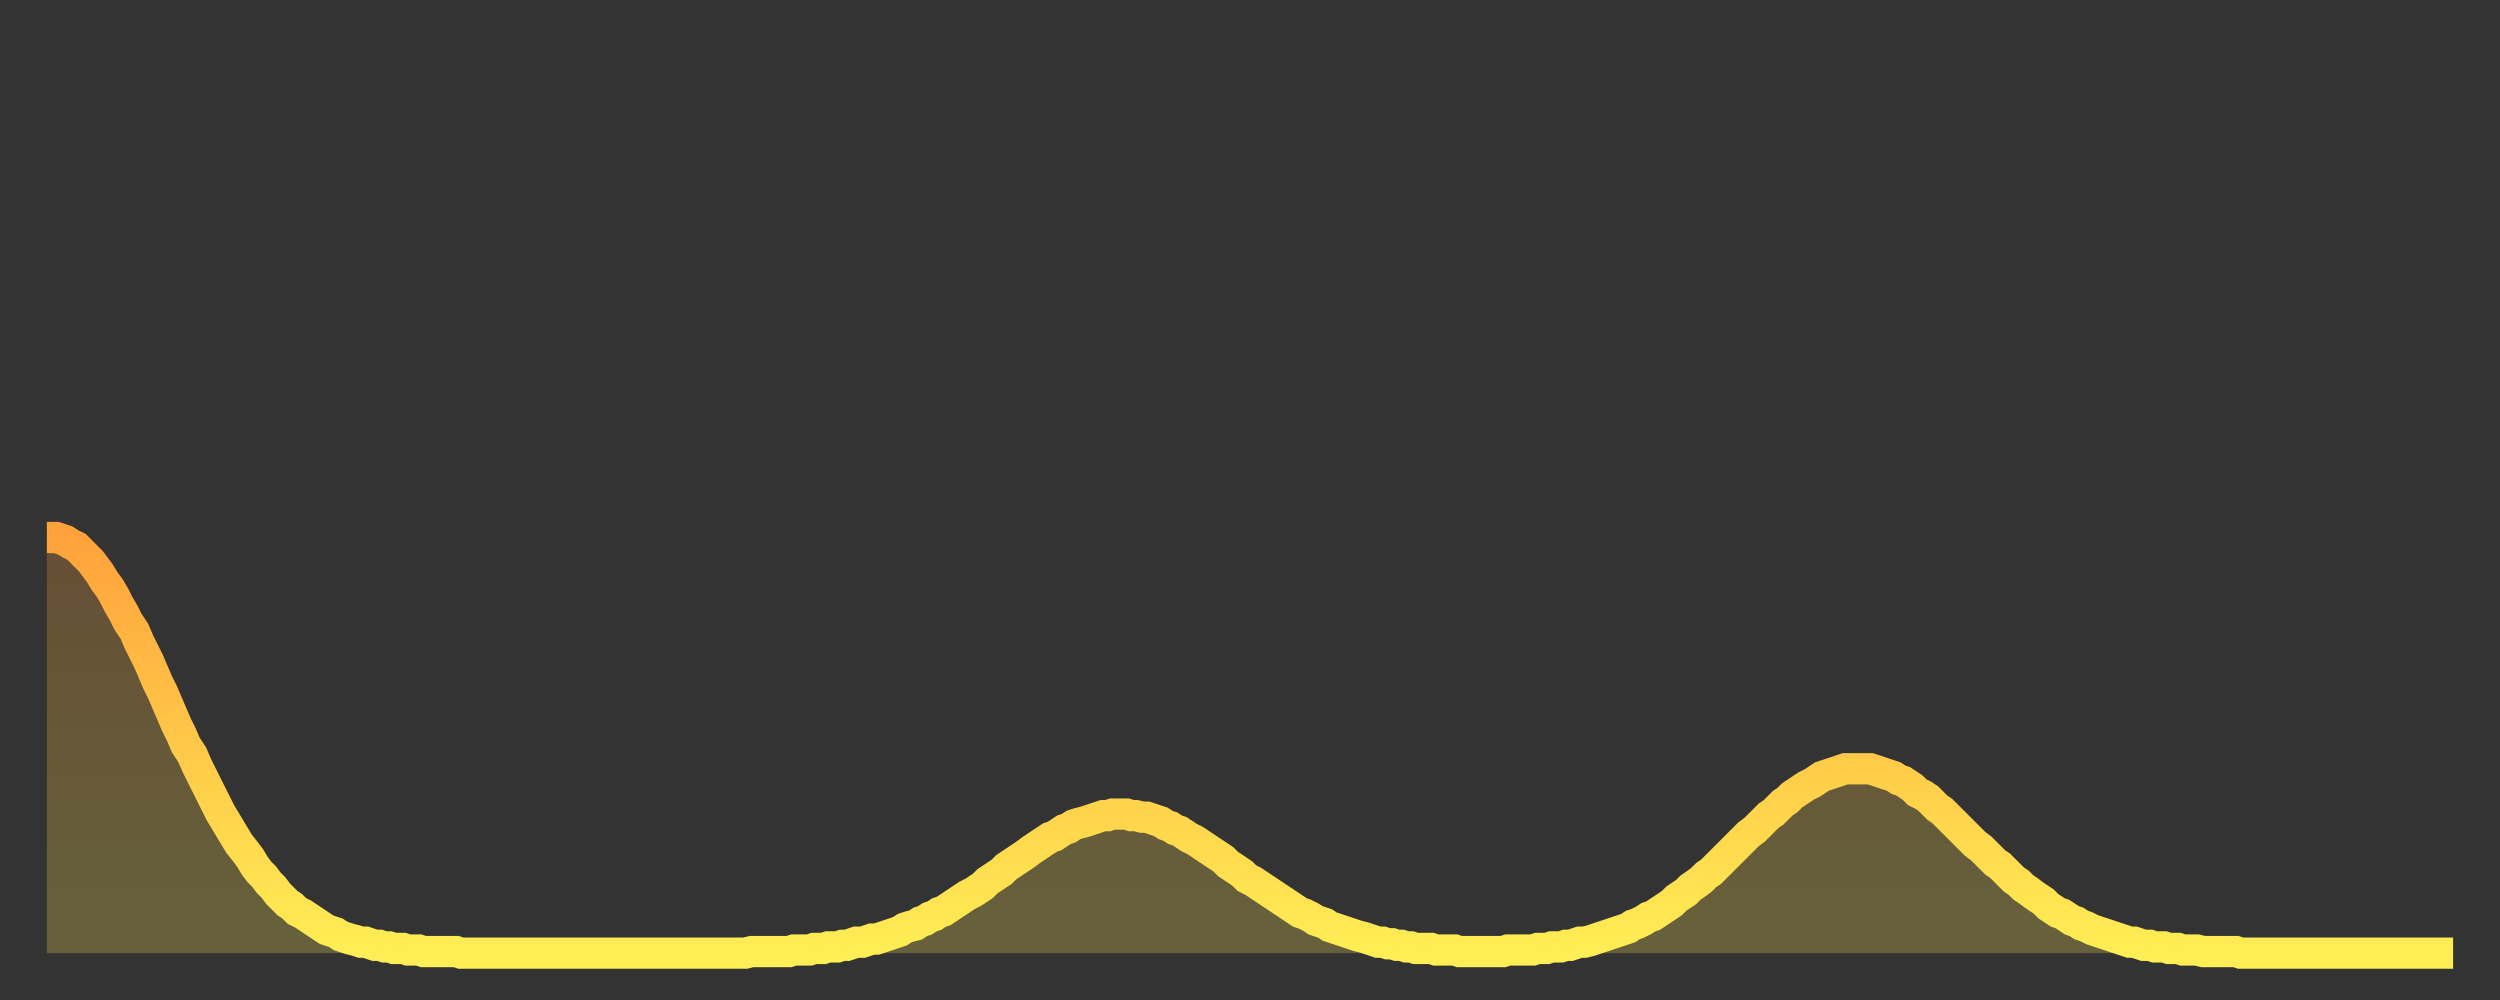
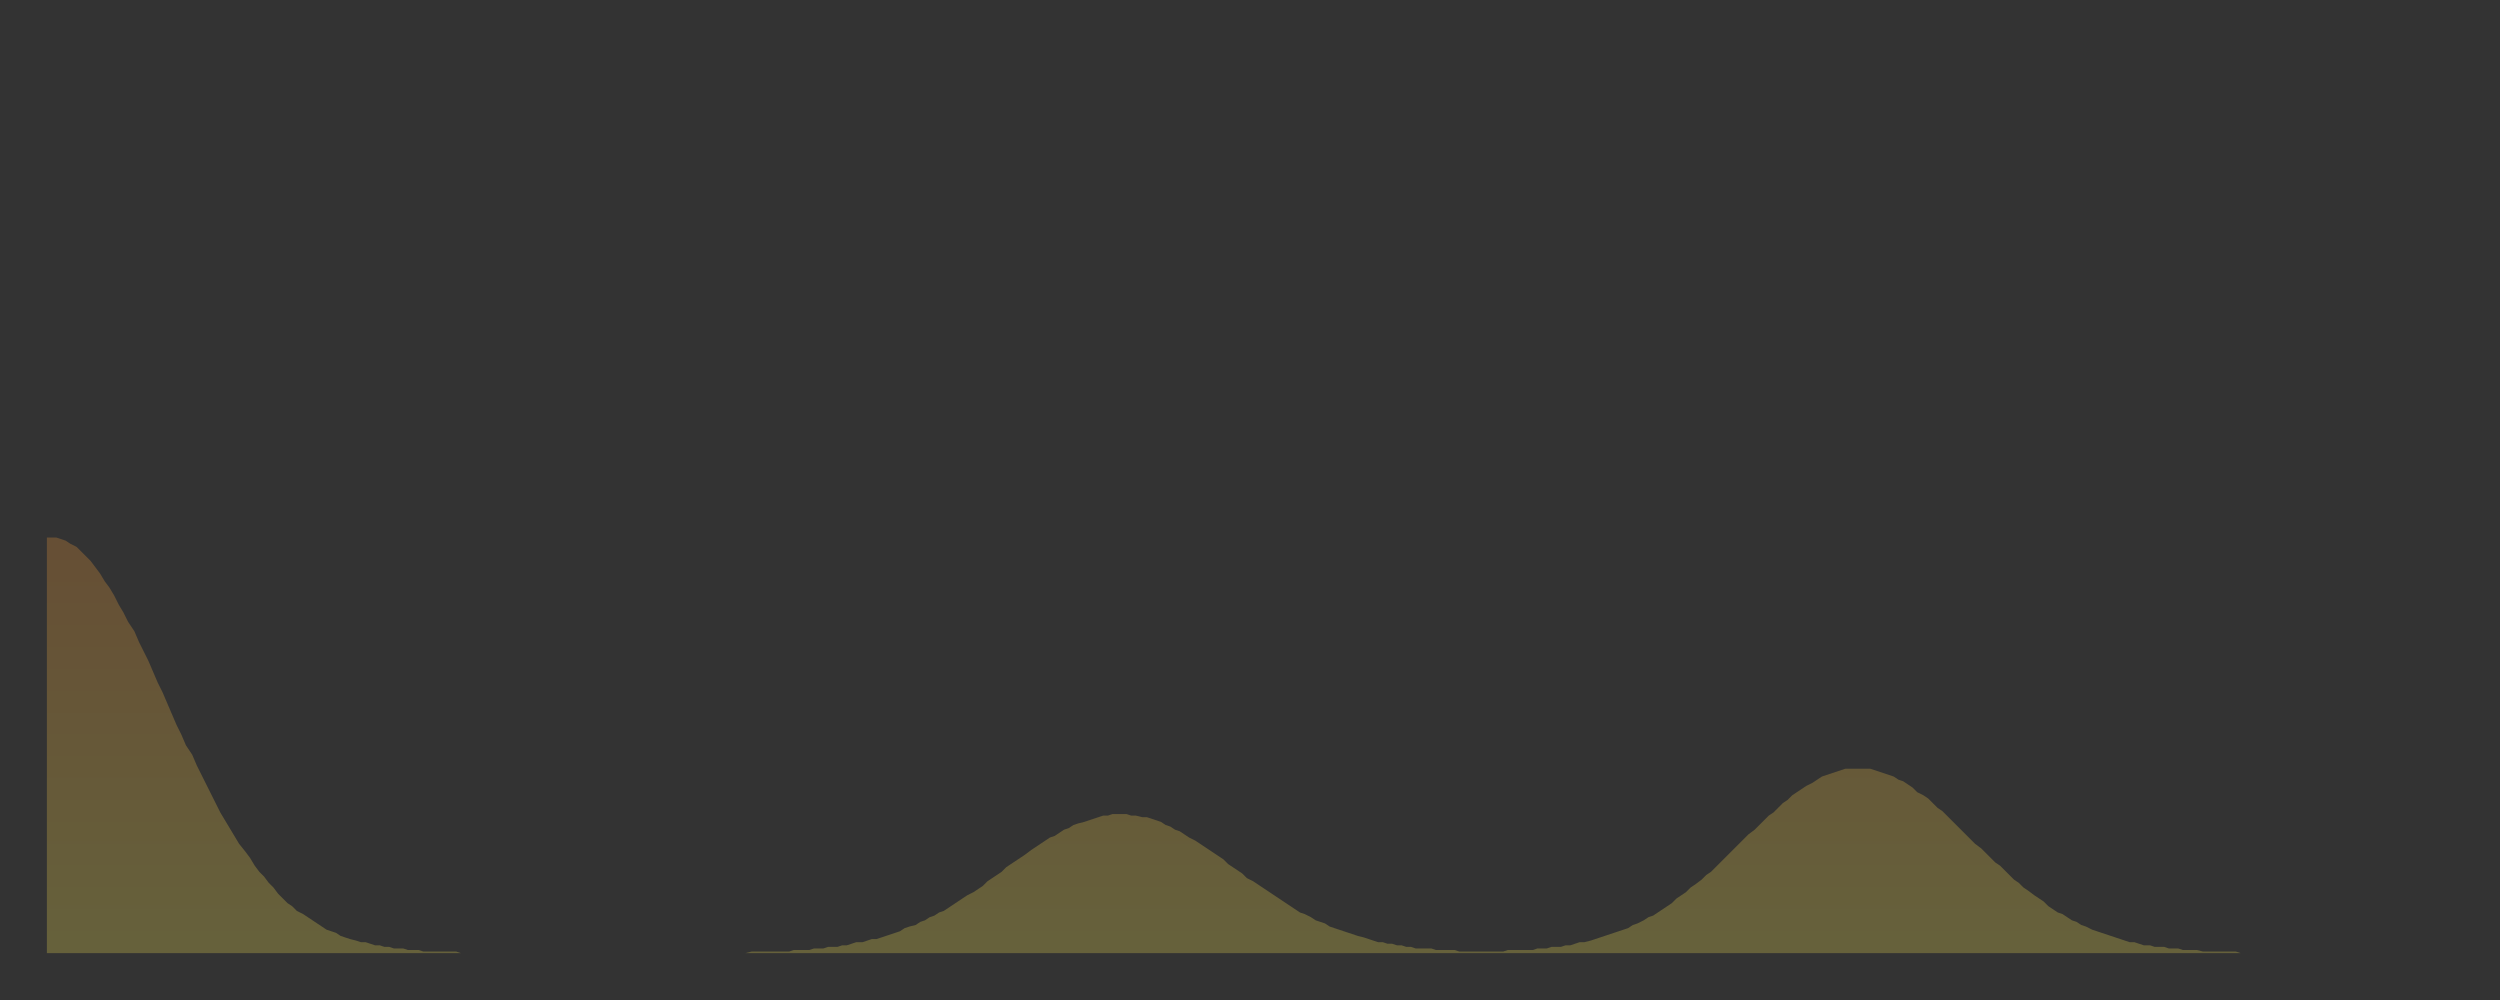
<svg xmlns="http://www.w3.org/2000/svg" baseProfile="full" height="64" version="1.1" width="160">
  <rect width="100%" height="100%" fill="#333333" stroke="none" />
  <defs>
    <linearGradient id="id829086" x1="0" x2="0" y1="0" y2="1">
      <stop offset="0%" stop-color="#ffa23b" />
      <stop offset="50%" stop-color="#ffc848" />
      <stop offset="100%" stop-color="#ffee55" />
    </linearGradient>
  </defs>
  <g transform="translate(3,3)">
    <g>
-       <path d="M 0.0 31.4 0.3 31.4 0.6 31.4 0.9 31.5 1.2 31.6 1.5 31.8 1.9 32.0 2.2 32.3 2.5 32.6 2.8 32.9 3.1 33.3 3.4 33.7 3.7 34.2 4.0 34.6 4.3 35.1 4.6 35.7 4.9 36.2 5.2 36.8 5.6 37.4 5.9 38.1 6.2 38.7 6.5 39.3 6.8 40.0 7.1 40.7 7.4 41.3 7.7 42.0 8.0 42.7 8.3 43.4 8.6 44.0 8.9 44.7 9.3 45.3 9.6 46.0 9.9 46.6 10.2 47.2 10.5 47.8 10.8 48.4 11.1 49.0 11.4 49.5 11.7 50.0 12.0 50.5 12.3 51.0 12.7 51.5 13.0 51.9 13.3 52.4 13.6 52.8 13.9 53.1 14.2 53.5 14.5 53.8 14.8 54.2 15.1 54.5 15.4 54.8 15.7 55.0 16.0 55.3 16.4 55.5 16.7 55.7 17.0 55.9 17.3 56.1 17.6 56.3 17.9 56.5 18.2 56.6 18.5 56.7 18.8 56.9 19.1 57.0 19.4 57.1 19.8 57.2 20.1 57.3 20.4 57.3 20.7 57.4 21.0 57.5 21.3 57.5 21.6 57.6 21.9 57.6 22.2 57.7 22.5 57.7 22.8 57.7 23.1 57.8 23.5 57.8 23.8 57.8 24.1 57.9 24.4 57.9 24.7 57.9 25.0 57.9 25.3 57.9 25.6 57.9 25.9 57.9 26.2 57.9 26.5 58.0 26.8 58.0 27.2 58.0 27.5 58.0 27.8 58.0 28.1 58.0 28.4 58.0 28.7 58.0 29.0 58.0 29.3 58.0 29.6 58.0 29.9 58.0 30.2 58.0 30.6 58.0 30.9 58.0 31.2 58.0 31.5 58.0 31.8 58.0 32.1 58.0 32.4 58.0 32.7 58.0 33.0 58.0 33.3 58.0 33.6 58.0 33.9 58.0 34.3 58.0 34.6 58.0 34.9 58.0 35.2 58.0 35.5 58.0 35.8 58.0 36.1 58.0 36.4 58.0 36.7 58.0 37.0 58.0 37.3 58.0 37.7 58.0 38.0 58.0 38.3 58.0 38.6 58.0 38.9 58.0 39.2 58.0 39.5 58.0 39.8 58.0 40.1 58.0 40.4 58.0 40.7 58.0 41.0 58.0 41.4 58.0 41.7 58.0 42.0 58.0 42.3 58.0 42.6 58.0 42.9 58.0 43.2 58.0 43.5 58.0 43.8 58.0 44.1 58.0 44.4 58.0 44.7 58.0 45.1 57.9 45.4 57.9 45.7 57.9 46.0 57.9 46.3 57.9 46.6 57.9 46.9 57.9 47.2 57.9 47.5 57.9 47.8 57.8 48.1 57.8 48.5 57.8 48.8 57.8 49.1 57.7 49.4 57.7 49.7 57.7 50.0 57.6 50.3 57.6 50.6 57.6 50.9 57.5 51.2 57.5 51.5 57.4 51.8 57.3 52.2 57.3 52.5 57.2 52.8 57.1 53.1 57.1 53.4 57.0 53.7 56.9 54.0 56.8 54.3 56.7 54.6 56.6 54.9 56.4 55.2 56.3 55.6 56.2 55.9 56.0 56.2 55.9 56.5 55.7 56.8 55.6 57.1 55.4 57.4 55.3 57.7 55.1 58.0 54.9 58.3 54.7 58.6 54.5 58.9 54.3 59.3 54.1 59.6 53.9 59.9 53.7 60.2 53.4 60.5 53.2 60.8 53.0 61.1 52.8 61.4 52.5 61.7 52.3 62.0 52.1 62.3 51.9 62.6 51.7 63.0 51.4 63.3 51.2 63.6 51.0 63.9 50.8 64.2 50.6 64.5 50.5 64.8 50.3 65.1 50.1 65.4 50.0 65.7 49.8 66.0 49.7 66.4 49.6 66.7 49.5 67.0 49.4 67.3 49.3 67.6 49.2 67.9 49.2 68.2 49.1 68.5 49.1 68.8 49.1 69.1 49.1 69.4 49.2 69.7 49.2 70.1 49.3 70.4 49.3 70.7 49.4 71.0 49.5 71.3 49.6 71.6 49.8 71.9 49.9 72.2 50.1 72.5 50.2 72.8 50.4 73.1 50.6 73.5 50.8 73.8 51.0 74.1 51.2 74.4 51.4 74.7 51.6 75.0 51.8 75.3 52.0 75.6 52.3 75.9 52.5 76.2 52.7 76.5 52.9 76.8 53.2 77.2 53.4 77.5 53.6 77.8 53.8 78.1 54.0 78.4 54.2 78.7 54.4 79.0 54.6 79.3 54.8 79.6 55.0 79.9 55.2 80.2 55.4 80.5 55.5 80.9 55.7 81.2 55.9 81.5 56.0 81.8 56.1 82.1 56.3 82.4 56.4 82.7 56.5 83.0 56.6 83.3 56.7 83.6 56.8 83.9 56.9 84.3 57.0 84.6 57.1 84.9 57.2 85.2 57.3 85.5 57.3 85.8 57.4 86.1 57.4 86.4 57.5 86.7 57.5 87.0 57.6 87.3 57.6 87.6 57.7 88.0 57.7 88.3 57.7 88.6 57.7 88.9 57.8 89.2 57.8 89.5 57.8 89.8 57.8 90.1 57.8 90.4 57.9 90.7 57.9 91.0 57.9 91.4 57.9 91.7 57.9 92.0 57.9 92.3 57.9 92.6 57.9 92.9 57.9 93.2 57.9 93.5 57.8 93.8 57.8 94.1 57.8 94.4 57.8 94.7 57.8 95.1 57.8 95.4 57.7 95.7 57.7 96.0 57.7 96.3 57.6 96.6 57.6 96.9 57.6 97.2 57.5 97.5 57.5 97.8 57.4 98.1 57.3 98.4 57.3 98.8 57.2 99.1 57.1 99.4 57.0 99.7 56.9 100.0 56.8 100.3 56.7 100.6 56.6 100.9 56.5 101.2 56.4 101.5 56.2 101.8 56.1 102.2 55.9 102.5 55.7 102.8 55.6 103.1 55.4 103.4 55.2 103.7 55.0 104.0 54.8 104.3 54.5 104.6 54.3 104.9 54.1 105.2 53.8 105.5 53.6 105.9 53.3 106.2 53.0 106.5 52.8 106.8 52.5 107.1 52.2 107.4 51.9 107.7 51.6 108.0 51.3 108.3 51.0 108.6 50.7 108.9 50.4 109.3 50.1 109.6 49.8 109.9 49.5 110.2 49.2 110.5 49.0 110.8 48.7 111.1 48.4 111.4 48.2 111.7 47.9 112.0 47.7 112.3 47.5 112.6 47.3 113.0 47.1 113.3 46.9 113.6 46.7 113.9 46.6 114.2 46.5 114.5 46.4 114.8 46.3 115.1 46.2 115.4 46.2 115.7 46.2 116.0 46.2 116.3 46.2 116.7 46.2 117.0 46.3 117.3 46.4 117.6 46.5 117.9 46.6 118.2 46.7 118.5 46.9 118.8 47.0 119.1 47.2 119.4 47.4 119.7 47.7 120.1 47.9 120.4 48.1 120.7 48.4 121.0 48.7 121.3 48.9 121.6 49.2 121.9 49.5 122.2 49.8 122.5 50.1 122.8 50.4 123.1 50.7 123.4 51.0 123.8 51.3 124.1 51.6 124.4 51.9 124.7 52.2 125.0 52.4 125.3 52.7 125.6 53.0 125.9 53.3 126.2 53.5 126.5 53.8 126.8 54.0 127.2 54.3 127.5 54.5 127.8 54.7 128.1 55.0 128.4 55.2 128.7 55.4 129.0 55.5 129.3 55.7 129.6 55.9 129.9 56.0 130.2 56.2 130.5 56.3 130.9 56.5 131.2 56.6 131.5 56.7 131.8 56.8 132.1 56.9 132.4 57.0 132.7 57.1 133.0 57.2 133.3 57.3 133.6 57.3 133.9 57.4 134.2 57.5 134.6 57.5 134.9 57.6 135.2 57.6 135.5 57.6 135.8 57.7 136.1 57.7 136.4 57.7 136.7 57.8 137.0 57.8 137.3 57.8 137.6 57.8 138.0 57.9 138.3 57.9 138.6 57.9 138.9 57.9 139.2 57.9 139.5 57.9 139.8 57.9 140.1 57.9 140.4 58.0 140.7 58.0 141.0 58.0 141.3 58.0 141.7 58.0 142.0 58.0 142.3 58.0 142.6 58.0 142.9 58.0 143.2 58.0 143.5 58.0 143.8 58.0 144.1 58.0 144.4 58.0 144.7 58.0 145.1 58.0 145.4 58.0 145.7 58.0 146.0 58.0 146.3 58.0 146.6 58.0 146.9 58.0 147.2 58.0 147.5 58.0 147.8 58.0 148.1 58.0 148.4 58.0 148.8 58.0 149.1 58.0 149.4 58.0 149.7 58.0 150.0 58.0 150.3 58.0 150.6 58.0 150.9 58.0 151.2 58.0 151.5 58.0 151.8 58.0 152.1 58.0 152.5 58.0 152.8 58.0 153.1 58.0 153.4 58.0 153.7 58.0 154.0 58.0" fill="none" id="graph-curve" opacity="1" stroke="url(#id829086)" stroke-width="2" />
      <path d="M 0 58 L 0.0 31.4 0.3 31.4 0.6 31.4 0.9 31.5 1.2 31.6 1.5 31.8 1.9 32.0 2.2 32.3 2.5 32.6 2.8 32.9 3.1 33.3 3.4 33.7 3.7 34.2 4.0 34.6 4.3 35.1 4.6 35.7 4.9 36.2 5.2 36.8 5.6 37.4 5.9 38.1 6.2 38.7 6.5 39.3 6.8 40.0 7.1 40.7 7.4 41.3 7.7 42.0 8.0 42.7 8.3 43.4 8.6 44.0 8.9 44.7 9.3 45.3 9.6 46.0 9.9 46.6 10.2 47.2 10.5 47.8 10.8 48.4 11.1 49.0 11.4 49.5 11.7 50.0 12.0 50.5 12.3 51.0 12.7 51.5 13.0 51.9 13.3 52.4 13.6 52.8 13.9 53.1 14.2 53.5 14.5 53.8 14.8 54.2 15.1 54.5 15.4 54.8 15.7 55.0 16.0 55.3 16.4 55.5 16.7 55.7 17.0 55.9 17.3 56.1 17.6 56.3 17.9 56.5 18.2 56.6 18.5 56.7 18.8 56.9 19.1 57.0 19.4 57.1 19.8 57.2 20.1 57.3 20.4 57.3 20.7 57.4 21.0 57.5 21.3 57.5 21.6 57.6 21.9 57.6 22.2 57.7 22.5 57.7 22.8 57.7 23.1 57.8 23.5 57.8 23.8 57.8 24.1 57.9 24.4 57.9 24.7 57.9 25.0 57.9 25.3 57.9 25.6 57.9 25.9 57.9 26.2 57.9 26.5 58.0 26.8 58.0 27.2 58.0 27.5 58.0 27.8 58.0 28.1 58.0 28.4 58.0 28.7 58.0 29.0 58.0 29.3 58.0 29.6 58.0 29.9 58.0 30.2 58.0 30.6 58.0 30.9 58.0 31.2 58.0 31.5 58.0 31.8 58.0 32.1 58.0 32.4 58.0 32.7 58.0 33.0 58.0 33.3 58.0 33.6 58.0 33.9 58.0 34.3 58.0 34.6 58.0 34.9 58.0 35.2 58.0 35.5 58.0 35.8 58.0 36.1 58.0 36.4 58.0 36.7 58.0 37.0 58.0 37.3 58.0 37.7 58.0 38.0 58.0 38.3 58.0 38.6 58.0 38.9 58.0 39.2 58.0 39.5 58.0 39.8 58.0 40.1 58.0 40.4 58.0 40.7 58.0 41.0 58.0 41.4 58.0 41.7 58.0 42.0 58.0 42.3 58.0 42.6 58.0 42.9 58.0 43.2 58.0 43.5 58.0 43.8 58.0 44.1 58.0 44.4 58.0 44.7 58.0 45.1 57.9 45.4 57.9 45.7 57.9 46.0 57.9 46.3 57.9 46.6 57.9 46.9 57.9 47.2 57.9 47.5 57.9 47.8 57.8 48.1 57.8 48.5 57.8 48.8 57.8 49.1 57.7 49.4 57.7 49.7 57.7 50.0 57.6 50.3 57.6 50.6 57.6 50.9 57.5 51.2 57.5 51.5 57.4 51.8 57.3 52.2 57.3 52.5 57.2 52.8 57.1 53.1 57.1 53.4 57.0 53.7 56.9 54.0 56.8 54.3 56.7 54.6 56.6 54.9 56.4 55.2 56.3 55.6 56.2 55.9 56.0 56.2 55.9 56.5 55.7 56.8 55.6 57.1 55.4 57.4 55.3 57.7 55.1 58.0 54.9 58.3 54.7 58.6 54.5 58.9 54.3 59.3 54.1 59.6 53.9 59.9 53.7 60.2 53.4 60.5 53.2 60.8 53.0 61.1 52.8 61.4 52.5 61.7 52.3 62.0 52.1 62.3 51.9 62.6 51.7 63.0 51.4 63.3 51.2 63.6 51.0 63.9 50.8 64.2 50.6 64.5 50.5 64.8 50.3 65.1 50.1 65.4 50.0 65.7 49.8 66.0 49.7 66.4 49.6 66.7 49.5 67.0 49.4 67.3 49.3 67.6 49.2 67.9 49.2 68.2 49.1 68.5 49.1 68.8 49.1 69.1 49.1 69.4 49.2 69.7 49.2 70.1 49.3 70.4 49.3 70.7 49.4 71.0 49.5 71.3 49.6 71.6 49.8 71.9 49.9 72.2 50.1 72.5 50.2 72.8 50.4 73.1 50.6 73.5 50.8 73.8 51.0 74.1 51.2 74.4 51.4 74.7 51.6 75.0 51.8 75.3 52.0 75.6 52.3 75.9 52.5 76.2 52.7 76.5 52.9 76.8 53.2 77.2 53.4 77.5 53.6 77.8 53.8 78.1 54.0 78.4 54.2 78.7 54.4 79.0 54.6 79.3 54.8 79.6 55.0 79.9 55.2 80.2 55.4 80.5 55.5 80.9 55.7 81.2 55.9 81.5 56.0 81.8 56.1 82.1 56.3 82.4 56.4 82.7 56.5 83.0 56.6 83.3 56.7 83.6 56.8 83.9 56.9 84.3 57.0 84.6 57.1 84.9 57.2 85.2 57.3 85.5 57.3 85.8 57.4 86.1 57.4 86.4 57.5 86.7 57.5 87.0 57.6 87.3 57.6 87.6 57.7 88.0 57.7 88.3 57.7 88.6 57.7 88.9 57.8 89.2 57.8 89.5 57.8 89.8 57.8 90.1 57.8 90.4 57.9 90.7 57.9 91.0 57.9 91.4 57.9 91.7 57.9 92.0 57.9 92.3 57.9 92.6 57.9 92.9 57.9 93.2 57.9 93.5 57.8 93.8 57.8 94.1 57.8 94.4 57.8 94.7 57.8 95.1 57.8 95.4 57.7 95.7 57.7 96.0 57.7 96.3 57.6 96.6 57.6 96.9 57.6 97.2 57.5 97.5 57.5 97.8 57.4 98.1 57.3 98.4 57.3 98.8 57.2 99.1 57.1 99.4 57.0 99.7 56.9 100.0 56.8 100.3 56.7 100.6 56.6 100.9 56.5 101.2 56.4 101.5 56.2 101.8 56.1 102.2 55.9 102.5 55.7 102.8 55.6 103.1 55.4 103.4 55.2 103.7 55.0 104.0 54.8 104.3 54.5 104.6 54.3 104.9 54.1 105.2 53.8 105.5 53.6 105.9 53.3 106.2 53.0 106.5 52.8 106.8 52.5 107.1 52.2 107.4 51.9 107.7 51.6 108.0 51.3 108.3 51.0 108.6 50.7 108.9 50.4 109.3 50.1 109.6 49.8 109.9 49.5 110.2 49.2 110.5 49.0 110.8 48.7 111.1 48.4 111.4 48.2 111.7 47.9 112.0 47.7 112.3 47.5 112.6 47.3 113.0 47.1 113.3 46.9 113.6 46.7 113.9 46.6 114.2 46.5 114.5 46.4 114.8 46.3 115.1 46.2 115.4 46.2 115.7 46.2 116.0 46.2 116.3 46.2 116.7 46.2 117.0 46.3 117.3 46.4 117.6 46.5 117.9 46.6 118.2 46.7 118.5 46.9 118.8 47.0 119.1 47.2 119.4 47.4 119.7 47.7 120.1 47.9 120.4 48.1 120.7 48.4 121.0 48.7 121.3 48.9 121.6 49.2 121.9 49.5 122.2 49.8 122.5 50.1 122.8 50.4 123.1 50.7 123.4 51.0 123.8 51.3 124.1 51.6 124.4 51.9 124.7 52.2 125.0 52.4 125.3 52.7 125.6 53.0 125.9 53.3 126.2 53.5 126.5 53.8 126.8 54.0 127.2 54.3 127.5 54.5 127.8 54.7 128.1 55.0 128.4 55.2 128.7 55.4 129.0 55.5 129.3 55.7 129.6 55.9 129.9 56.0 130.2 56.2 130.5 56.3 130.9 56.5 131.2 56.6 131.5 56.7 131.8 56.8 132.1 56.9 132.4 57.0 132.7 57.1 133.0 57.2 133.3 57.3 133.6 57.3 133.9 57.4 134.2 57.5 134.6 57.5 134.9 57.6 135.2 57.6 135.5 57.6 135.8 57.7 136.1 57.7 136.4 57.7 136.7 57.8 137.0 57.8 137.3 57.8 137.6 57.8 138.0 57.9 138.3 57.9 138.6 57.9 138.9 57.9 139.2 57.9 139.5 57.9 139.8 57.9 140.1 57.9 140.4 58.0 140.7 58.0 141.0 58.0 141.3 58.0 141.7 58.0 142.0 58.0 142.3 58.0 142.6 58.0 142.9 58.0 143.2 58.0 143.5 58.0 143.8 58.0 144.1 58.0 144.4 58.0 144.7 58.0 145.1 58.0 145.4 58.0 145.7 58.0 146.0 58.0 146.3 58.0 146.6 58.0 146.9 58.0 147.2 58.0 147.5 58.0 147.8 58.0 148.1 58.0 148.4 58.0 148.8 58.0 149.1 58.0 149.4 58.0 149.7 58.0 150.0 58.0 150.3 58.0 150.6 58.0 150.9 58.0 151.2 58.0 151.5 58.0 151.8 58.0 152.1 58.0 152.5 58.0 152.8 58.0 153.1 58.0 153.4 58.0 153.7 58.0 154.0 58.0 154 58" fill="url(#id829086)" fill-opacity=".25" id="graph-shadow" />
    </g>
  </g>
</svg>